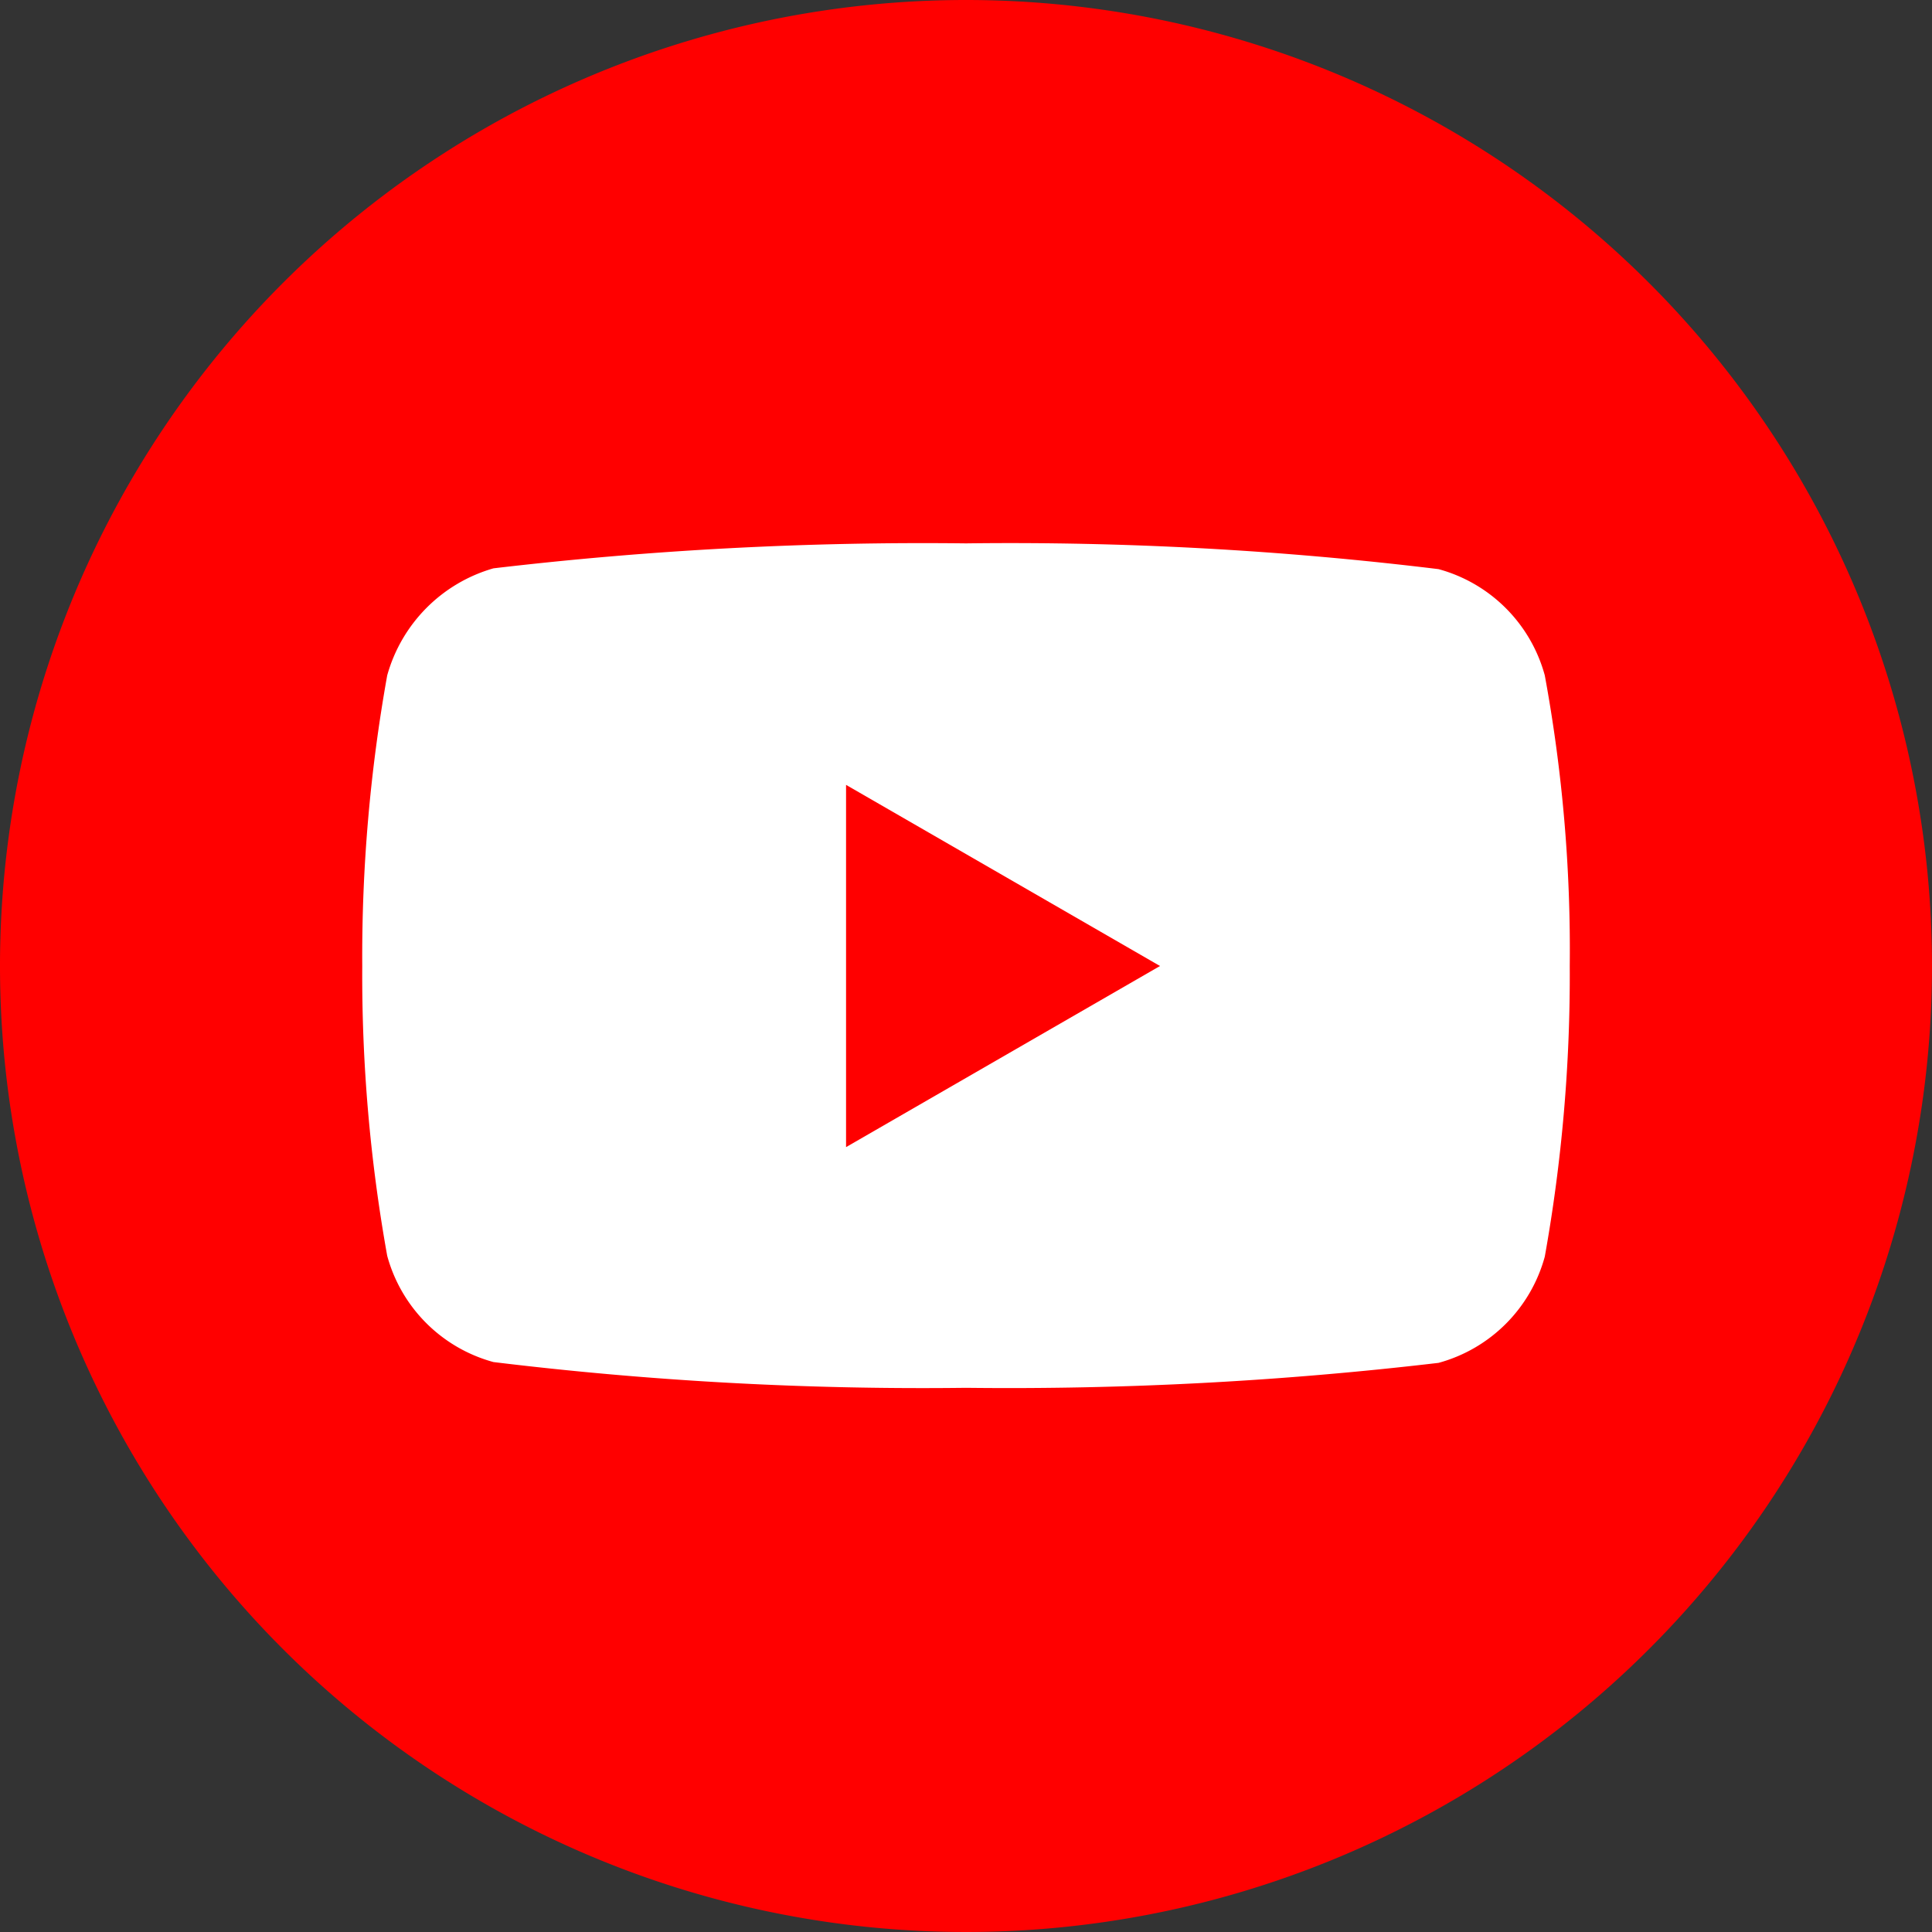
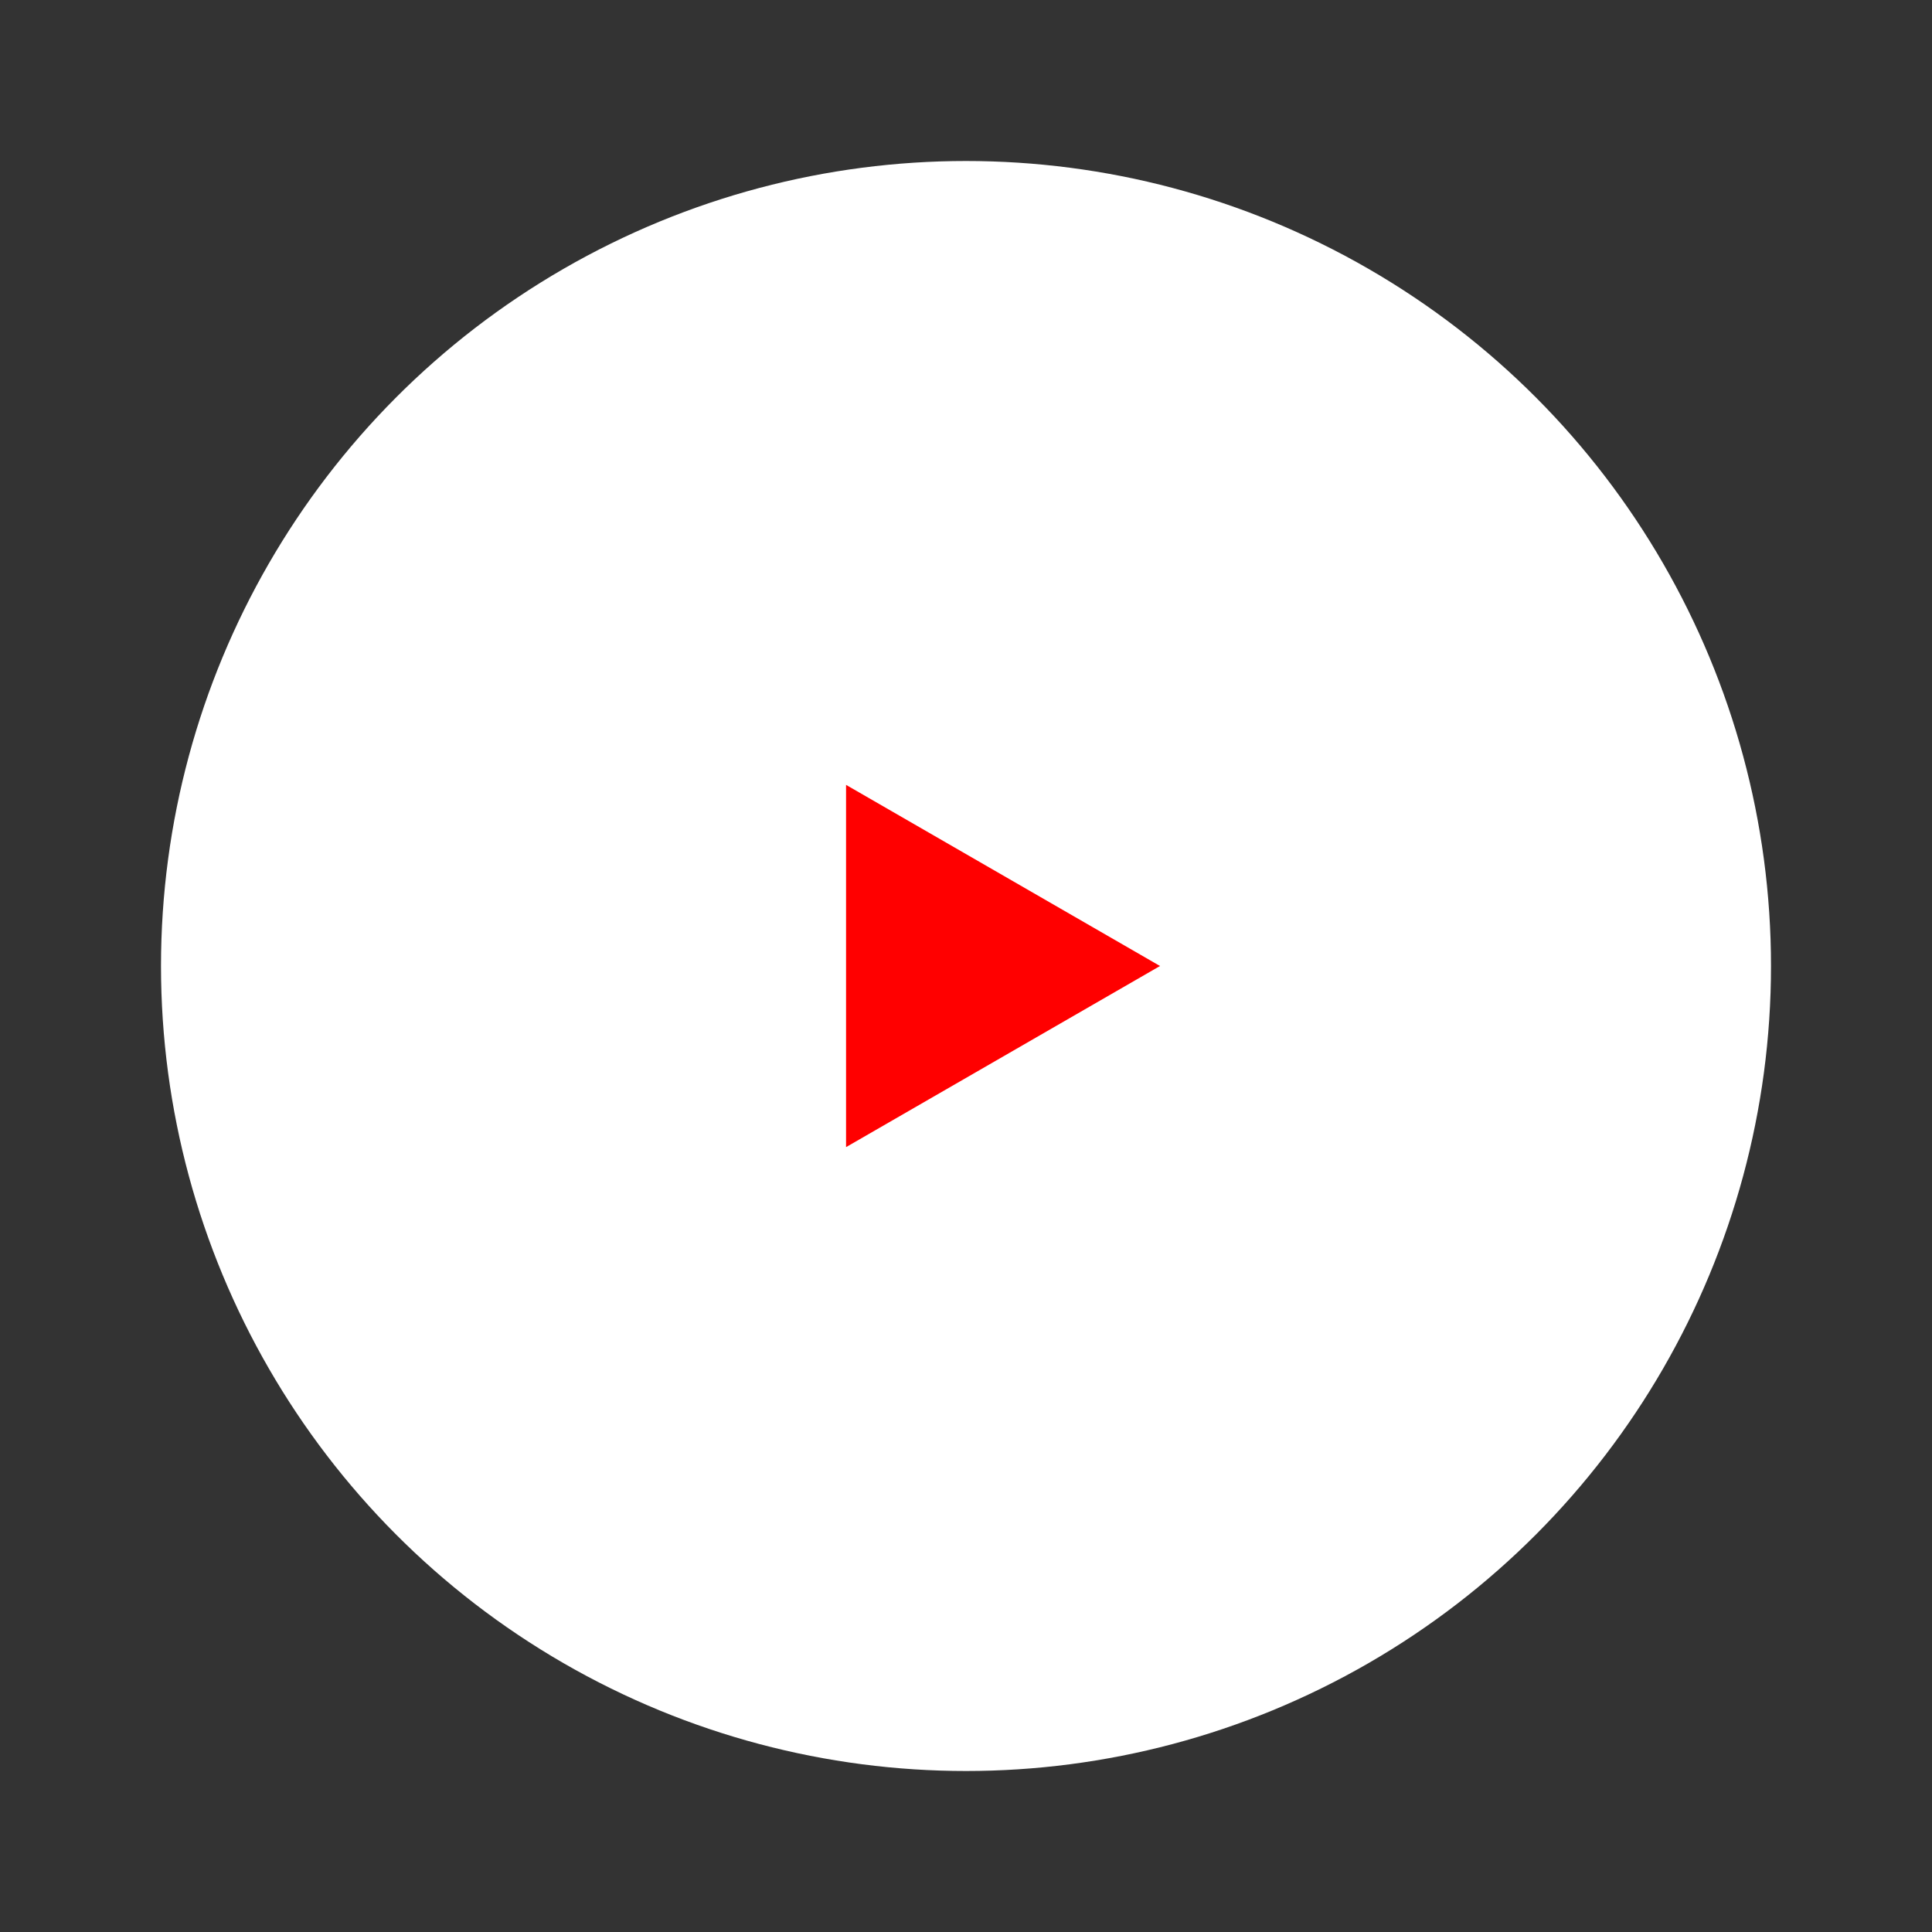
<svg xmlns="http://www.w3.org/2000/svg" id="Capa_1" data-name="Capa 1" viewBox="0 0 24 24">
  <rect x="0" y="0" width="24" height="24" fill="#333333" stroke="none" />
  <defs>
    <style>.cls-1{fill:#fff;}.cls-2{fill:red;}</style>
  </defs>
  <title>youtube-icon</title>
  <circle class="cls-1" cx="12" cy="12" r="10" />
  <path class="cls-2" d="M10.51,14.25,14.41,12l-3.9-2.25Z" />
-   <path class="cls-2" d="M12,0A12,12,0,1,0,24,12,12,12,0,0,0,12,0Zm7.5,12a19.81,19.81,0,0,1-.31,3.61,1.88,1.88,0,0,1-1.32,1.32,45.61,45.61,0,0,1-5.87.31,44,44,0,0,1-5.87-.32,1.88,1.88,0,0,1-1.32-1.32A19.72,19.72,0,0,1,4.5,12a19.79,19.79,0,0,1,.31-3.61A1.92,1.92,0,0,1,6.13,7.06,45.61,45.61,0,0,1,12,6.75a43.88,43.88,0,0,1,5.87.32,1.88,1.88,0,0,1,1.32,1.32A18.8,18.8,0,0,1,19.5,12Z" />
</svg>